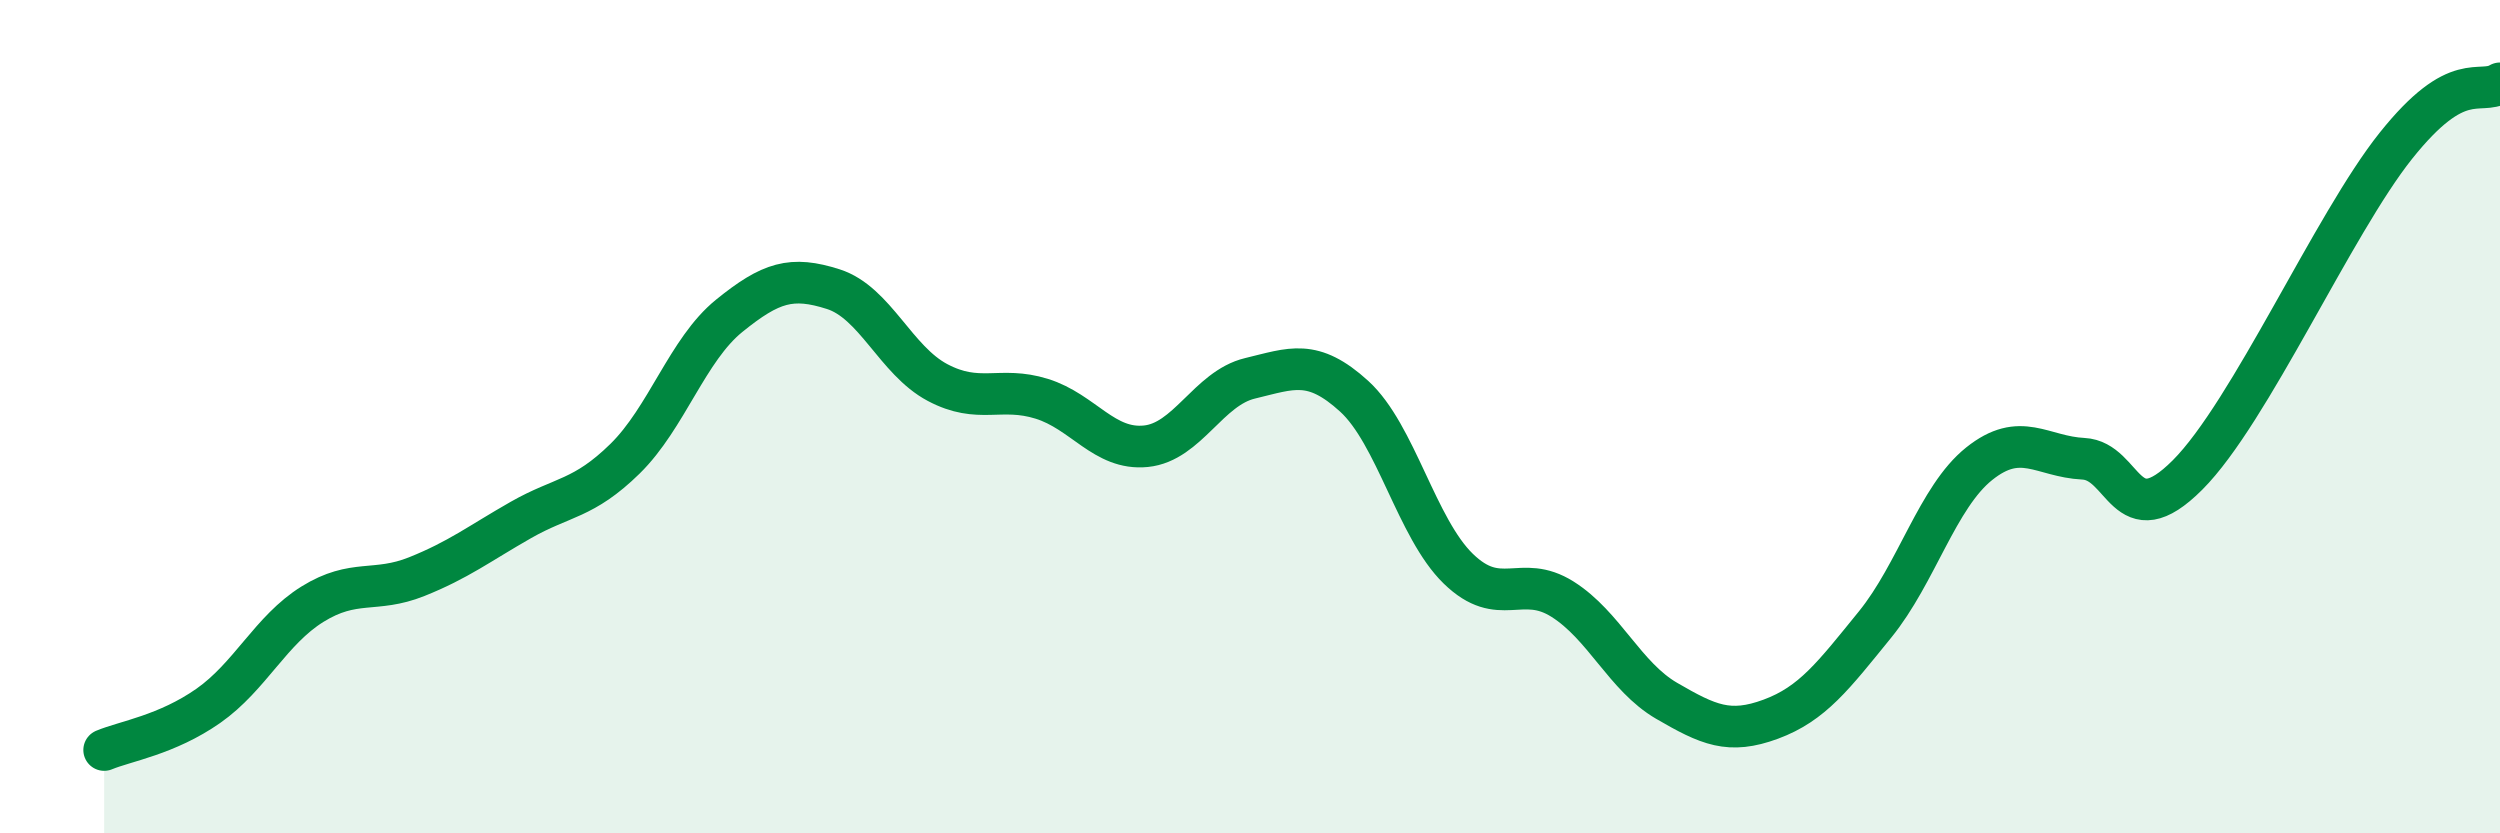
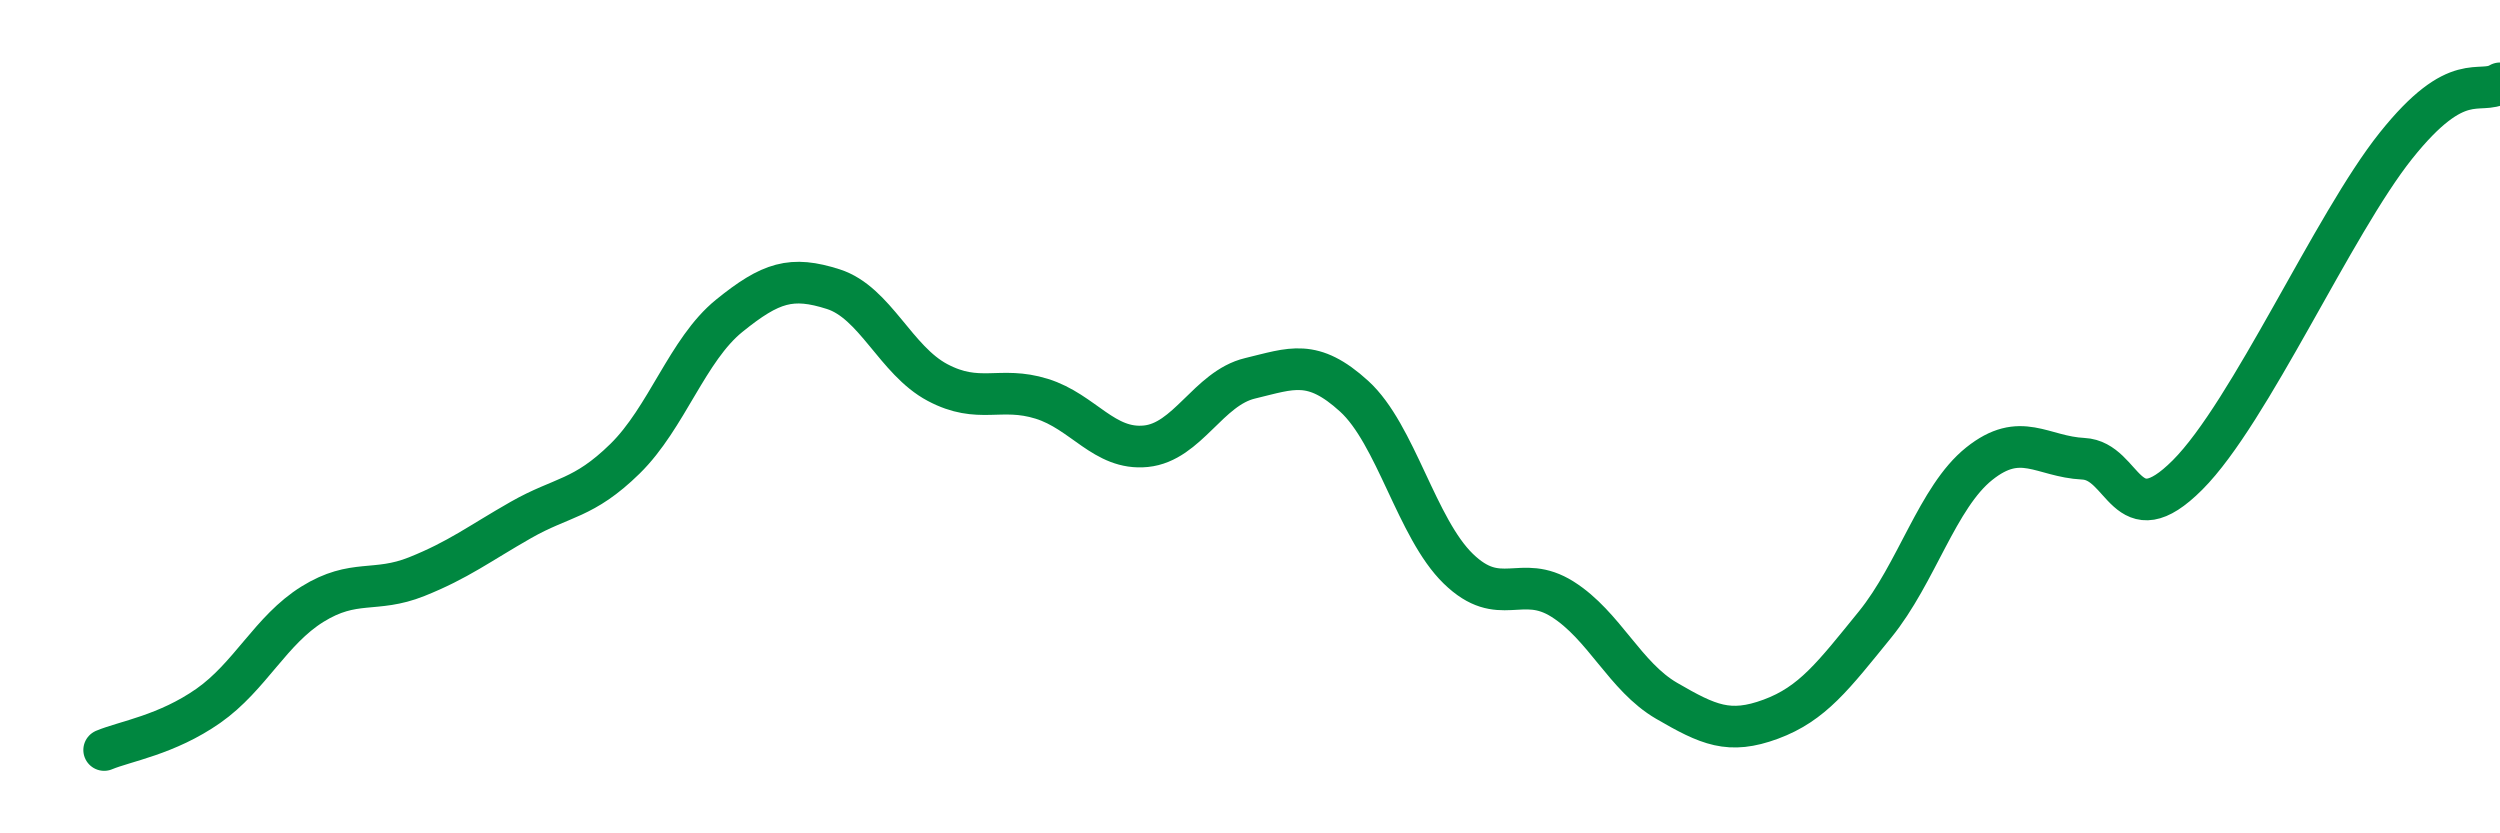
<svg xmlns="http://www.w3.org/2000/svg" width="60" height="20" viewBox="0 0 60 20">
-   <path d="M 2.5,18 C 3,17.79 4,17.64 5,16.94 C 6,16.24 6.5,15.12 7.5,14.5 C 8.5,13.88 9,14.24 10,13.84 C 11,13.44 11.5,13.05 12.5,12.48 C 13.5,11.91 14,11.99 15,11.01 C 16,10.03 16.5,8.39 17.5,7.58 C 18.5,6.77 19,6.62 20,6.94 C 21,7.26 21.5,8.65 22.5,9.18 C 23.5,9.71 24,9.26 25,9.57 C 26,9.88 26.5,10.81 27.5,10.71 C 28.5,10.61 29,9.32 30,9.08 C 31,8.84 31.5,8.6 32.5,9.51 C 33.5,10.42 34,12.68 35,13.65 C 36,14.62 36.5,13.75 37.5,14.38 C 38.5,15.01 39,16.24 40,16.82 C 41,17.4 41.5,17.63 42.5,17.26 C 43.5,16.89 44,16.22 45,14.99 C 46,13.76 46.5,11.93 47.5,11.13 C 48.5,10.33 49,10.96 50,11.01 C 51,11.06 51,12.9 52.5,11.4 C 54,9.9 56,5.38 57.5,3.5 C 59,1.62 59.5,2.3 60,2L60 20L2.5 20Z" fill="#008740" opacity="0.1" stroke-linecap="round" stroke-linejoin="round" />
  <path d="M 2.5,18 C 3,17.79 4,17.64 5,16.94 C 6,16.24 6.5,15.12 7.5,14.5 C 8.5,13.88 9,14.24 10,13.84 C 11,13.44 11.5,13.05 12.5,12.48 C 13.5,11.91 14,11.99 15,11.01 C 16,10.03 16.5,8.39 17.5,7.58 C 18.5,6.77 19,6.62 20,6.94 C 21,7.26 21.5,8.65 22.5,9.18 C 23.5,9.71 24,9.26 25,9.57 C 26,9.88 26.5,10.81 27.5,10.71 C 28.5,10.61 29,9.32 30,9.08 C 31,8.84 31.5,8.6 32.5,9.51 C 33.5,10.42 34,12.68 35,13.65 C 36,14.62 36.5,13.75 37.5,14.38 C 38.5,15.01 39,16.24 40,16.82 C 41,17.4 41.5,17.63 42.5,17.26 C 43.5,16.89 44,16.22 45,14.99 C 46,13.76 46.5,11.93 47.5,11.13 C 48.5,10.33 49,10.96 50,11.01 C 51,11.06 51,12.9 52.5,11.4 C 54,9.9 56,5.38 57.5,3.5 C 59,1.62 59.5,2.3 60,2" stroke="#008740" stroke-width="1" fill="none" stroke-linecap="round" stroke-linejoin="round" />
</svg>